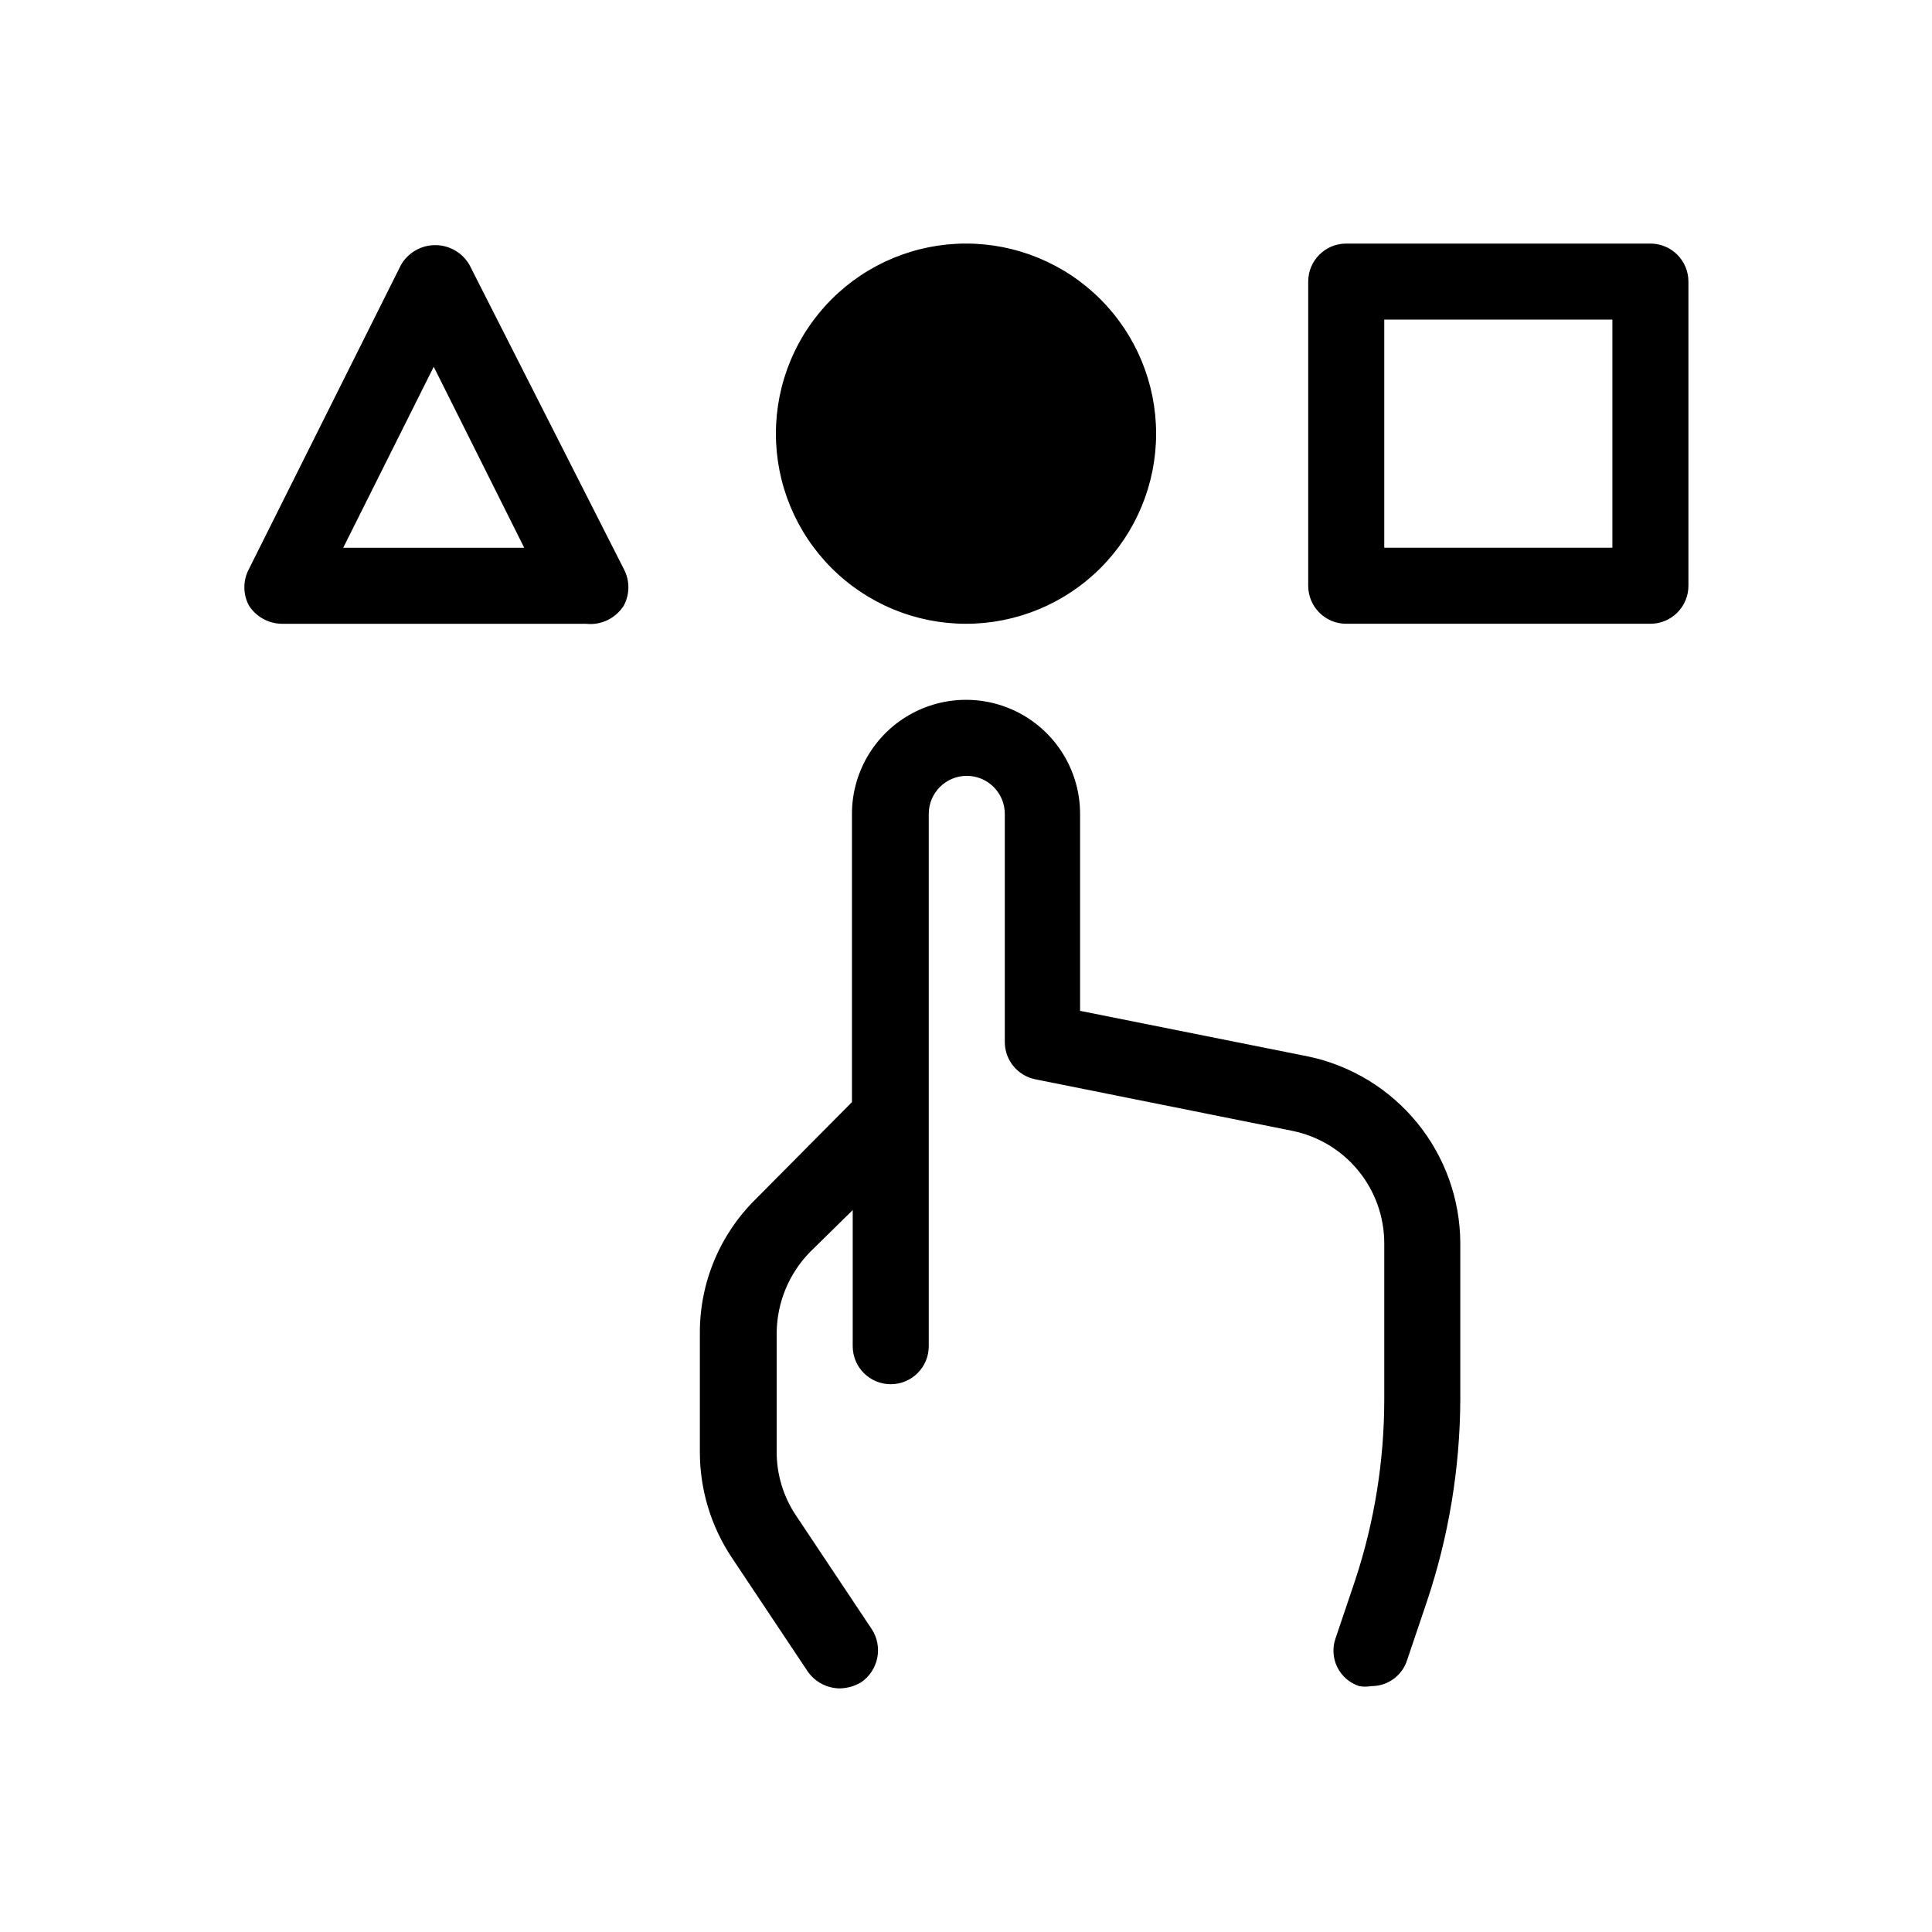
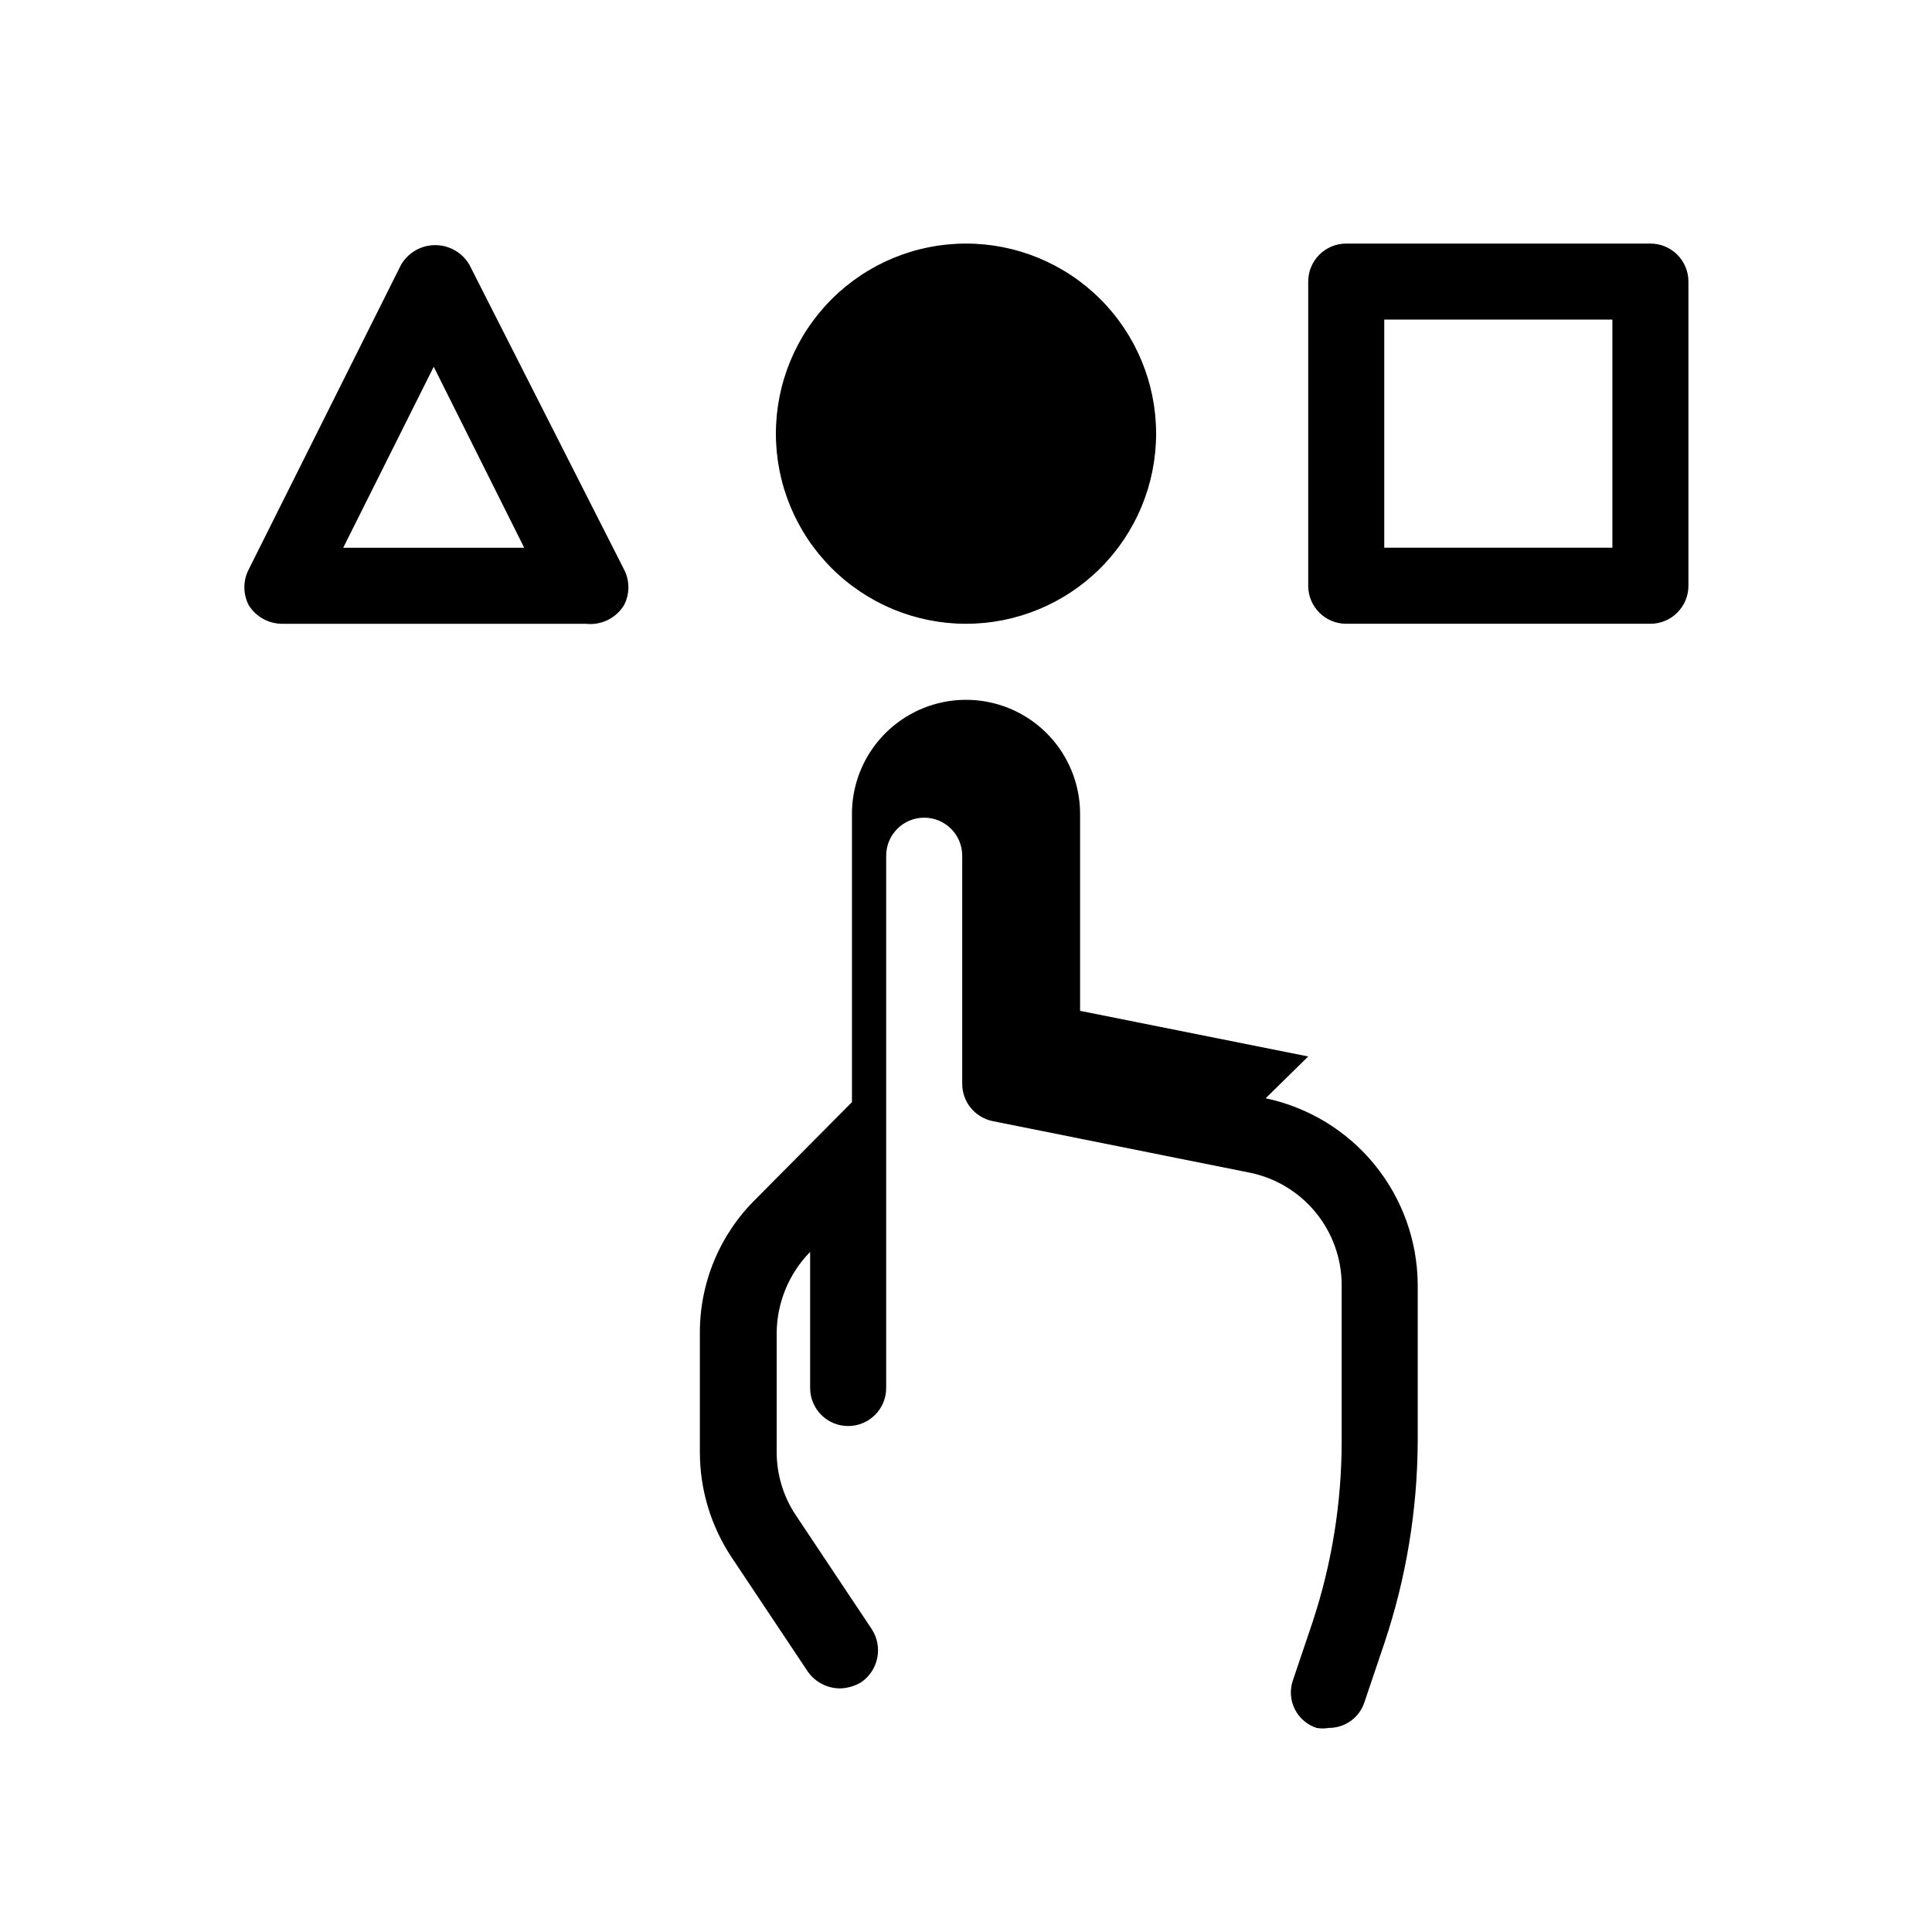
<svg xmlns="http://www.w3.org/2000/svg" fill="#000000" width="800px" height="800px" version="1.1" viewBox="144 144 512 512">
-   <path d="m349.62 258.93c0-13.363 5.309-26.18 14.758-35.625 9.445-9.449 22.262-14.758 35.625-14.758 13.359 0 26.176 5.309 35.625 14.758 9.445 9.445 14.754 22.262 14.754 35.625 0 13.359-5.309 26.176-14.754 35.621-9.449 9.449-22.266 14.758-35.625 14.758-13.363 0-26.18-5.309-35.625-14.758-9.449-9.445-14.758-22.262-14.758-35.621zm241.83-40.305v80.609c0 2.672-1.062 5.234-2.949 7.125-1.891 1.887-4.453 2.949-7.125 2.949h-80.609c-5.566 0-10.078-4.512-10.078-10.074v-80.609c0-5.566 4.512-10.078 10.078-10.078h80.609c2.672 0 5.234 1.062 7.125 2.953 1.887 1.887 2.949 4.449 2.949 7.125zm-20.152 10.074h-60.457v60.457h60.457zm-261.98 66.102c1.613 3.019 1.613 6.648 0 9.672-2.148 3.418-6.066 5.301-10.074 4.836h-80.609c-3.519-0.055-6.773-1.871-8.668-4.836-1.613-3.023-1.613-6.652 0-9.672l40.305-80.609c1.875-3.238 5.332-5.231 9.07-5.231 3.738 0 7.195 1.992 9.066 5.231zm-26.398-5.644-23.98-47.961-23.984 47.961zm207.77 134.82-60.457-12.09v-52.195c0-10.801-5.762-20.781-15.113-26.18-9.352-5.402-20.875-5.402-30.23 0-9.352 5.398-15.113 15.379-15.113 26.18v76.379l-25.391 25.59c-9.594 9.383-14.977 22.254-14.914 35.672v31.438c-0.012 9.969 2.934 19.715 8.465 28.012l20.152 30.23v-0.004c1.945 2.754 5.094 4.402 8.465 4.434 1.988-0.039 3.934-0.594 5.641-1.613 4.625-3.148 5.879-9.418 2.82-14.105l-20.152-30.23v0.004c-3.289-4.961-5.039-10.777-5.035-16.727v-31.438c0.039-8.07 3.219-15.801 8.867-21.566l11.285-11.082v36.074c0 5.562 4.512 10.074 10.074 10.074 5.566 0 10.078-4.512 10.078-10.074v-141.07c0-5.566 4.512-10.078 10.074-10.078 5.566 0 10.078 4.512 10.078 10.078v60.457c-0.004 4.789 3.367 8.914 8.059 9.875l68.316 13.703c6.812 1.426 12.926 5.148 17.328 10.539 4.398 5.391 6.82 12.125 6.856 19.082v41.516c-0.004 16.227-2.586 32.348-7.656 47.762l-5.238 15.516h-0.004c-0.891 2.512-0.73 5.277 0.445 7.668 1.176 2.391 3.269 4.203 5.805 5.027 1.066 0.195 2.156 0.195 3.223 0 4.316 0.031 8.152-2.742 9.473-6.852l5.238-15.516c5.801-17.281 8.793-35.379 8.867-53.605v-41.516c-0.07-11.594-4.109-22.812-11.441-31.797-7.332-8.98-17.516-15.184-28.863-17.574z" />
+   <path d="m349.62 258.93c0-13.363 5.309-26.18 14.758-35.625 9.445-9.449 22.262-14.758 35.625-14.758 13.359 0 26.176 5.309 35.625 14.758 9.445 9.445 14.754 22.262 14.754 35.625 0 13.359-5.309 26.176-14.754 35.621-9.449 9.449-22.266 14.758-35.625 14.758-13.363 0-26.18-5.309-35.625-14.758-9.449-9.445-14.758-22.262-14.758-35.621zm241.83-40.305v80.609c0 2.672-1.062 5.234-2.949 7.125-1.891 1.887-4.453 2.949-7.125 2.949h-80.609c-5.566 0-10.078-4.512-10.078-10.074v-80.609c0-5.566 4.512-10.078 10.078-10.078h80.609c2.672 0 5.234 1.062 7.125 2.953 1.887 1.887 2.949 4.449 2.949 7.125zm-20.152 10.074h-60.457v60.457h60.457zm-261.98 66.102c1.613 3.019 1.613 6.648 0 9.672-2.148 3.418-6.066 5.301-10.074 4.836h-80.609c-3.519-0.055-6.773-1.871-8.668-4.836-1.613-3.023-1.613-6.652 0-9.672l40.305-80.609c1.875-3.238 5.332-5.231 9.07-5.231 3.738 0 7.195 1.992 9.066 5.231zm-26.398-5.644-23.98-47.961-23.984 47.961zm207.77 134.82-60.457-12.09v-52.195c0-10.801-5.762-20.781-15.113-26.18-9.352-5.402-20.875-5.402-30.23 0-9.352 5.398-15.113 15.379-15.113 26.18v76.379l-25.391 25.59c-9.594 9.383-14.977 22.254-14.914 35.672v31.438c-0.012 9.969 2.934 19.715 8.465 28.012l20.152 30.23v-0.004c1.945 2.754 5.094 4.402 8.465 4.434 1.988-0.039 3.934-0.594 5.641-1.613 4.625-3.148 5.879-9.418 2.82-14.105l-20.152-30.23v0.004c-3.289-4.961-5.039-10.777-5.035-16.727v-31.438c0.039-8.07 3.219-15.801 8.867-21.566v36.074c0 5.562 4.512 10.074 10.074 10.074 5.566 0 10.078-4.512 10.078-10.074v-141.07c0-5.566 4.512-10.078 10.074-10.078 5.566 0 10.078 4.512 10.078 10.078v60.457c-0.004 4.789 3.367 8.914 8.059 9.875l68.316 13.703c6.812 1.426 12.926 5.148 17.328 10.539 4.398 5.391 6.82 12.125 6.856 19.082v41.516c-0.004 16.227-2.586 32.348-7.656 47.762l-5.238 15.516h-0.004c-0.891 2.512-0.73 5.277 0.445 7.668 1.176 2.391 3.269 4.203 5.805 5.027 1.066 0.195 2.156 0.195 3.223 0 4.316 0.031 8.152-2.742 9.473-6.852l5.238-15.516c5.801-17.281 8.793-35.379 8.867-53.605v-41.516c-0.07-11.594-4.109-22.812-11.441-31.797-7.332-8.98-17.516-15.184-28.863-17.574z" />
</svg>